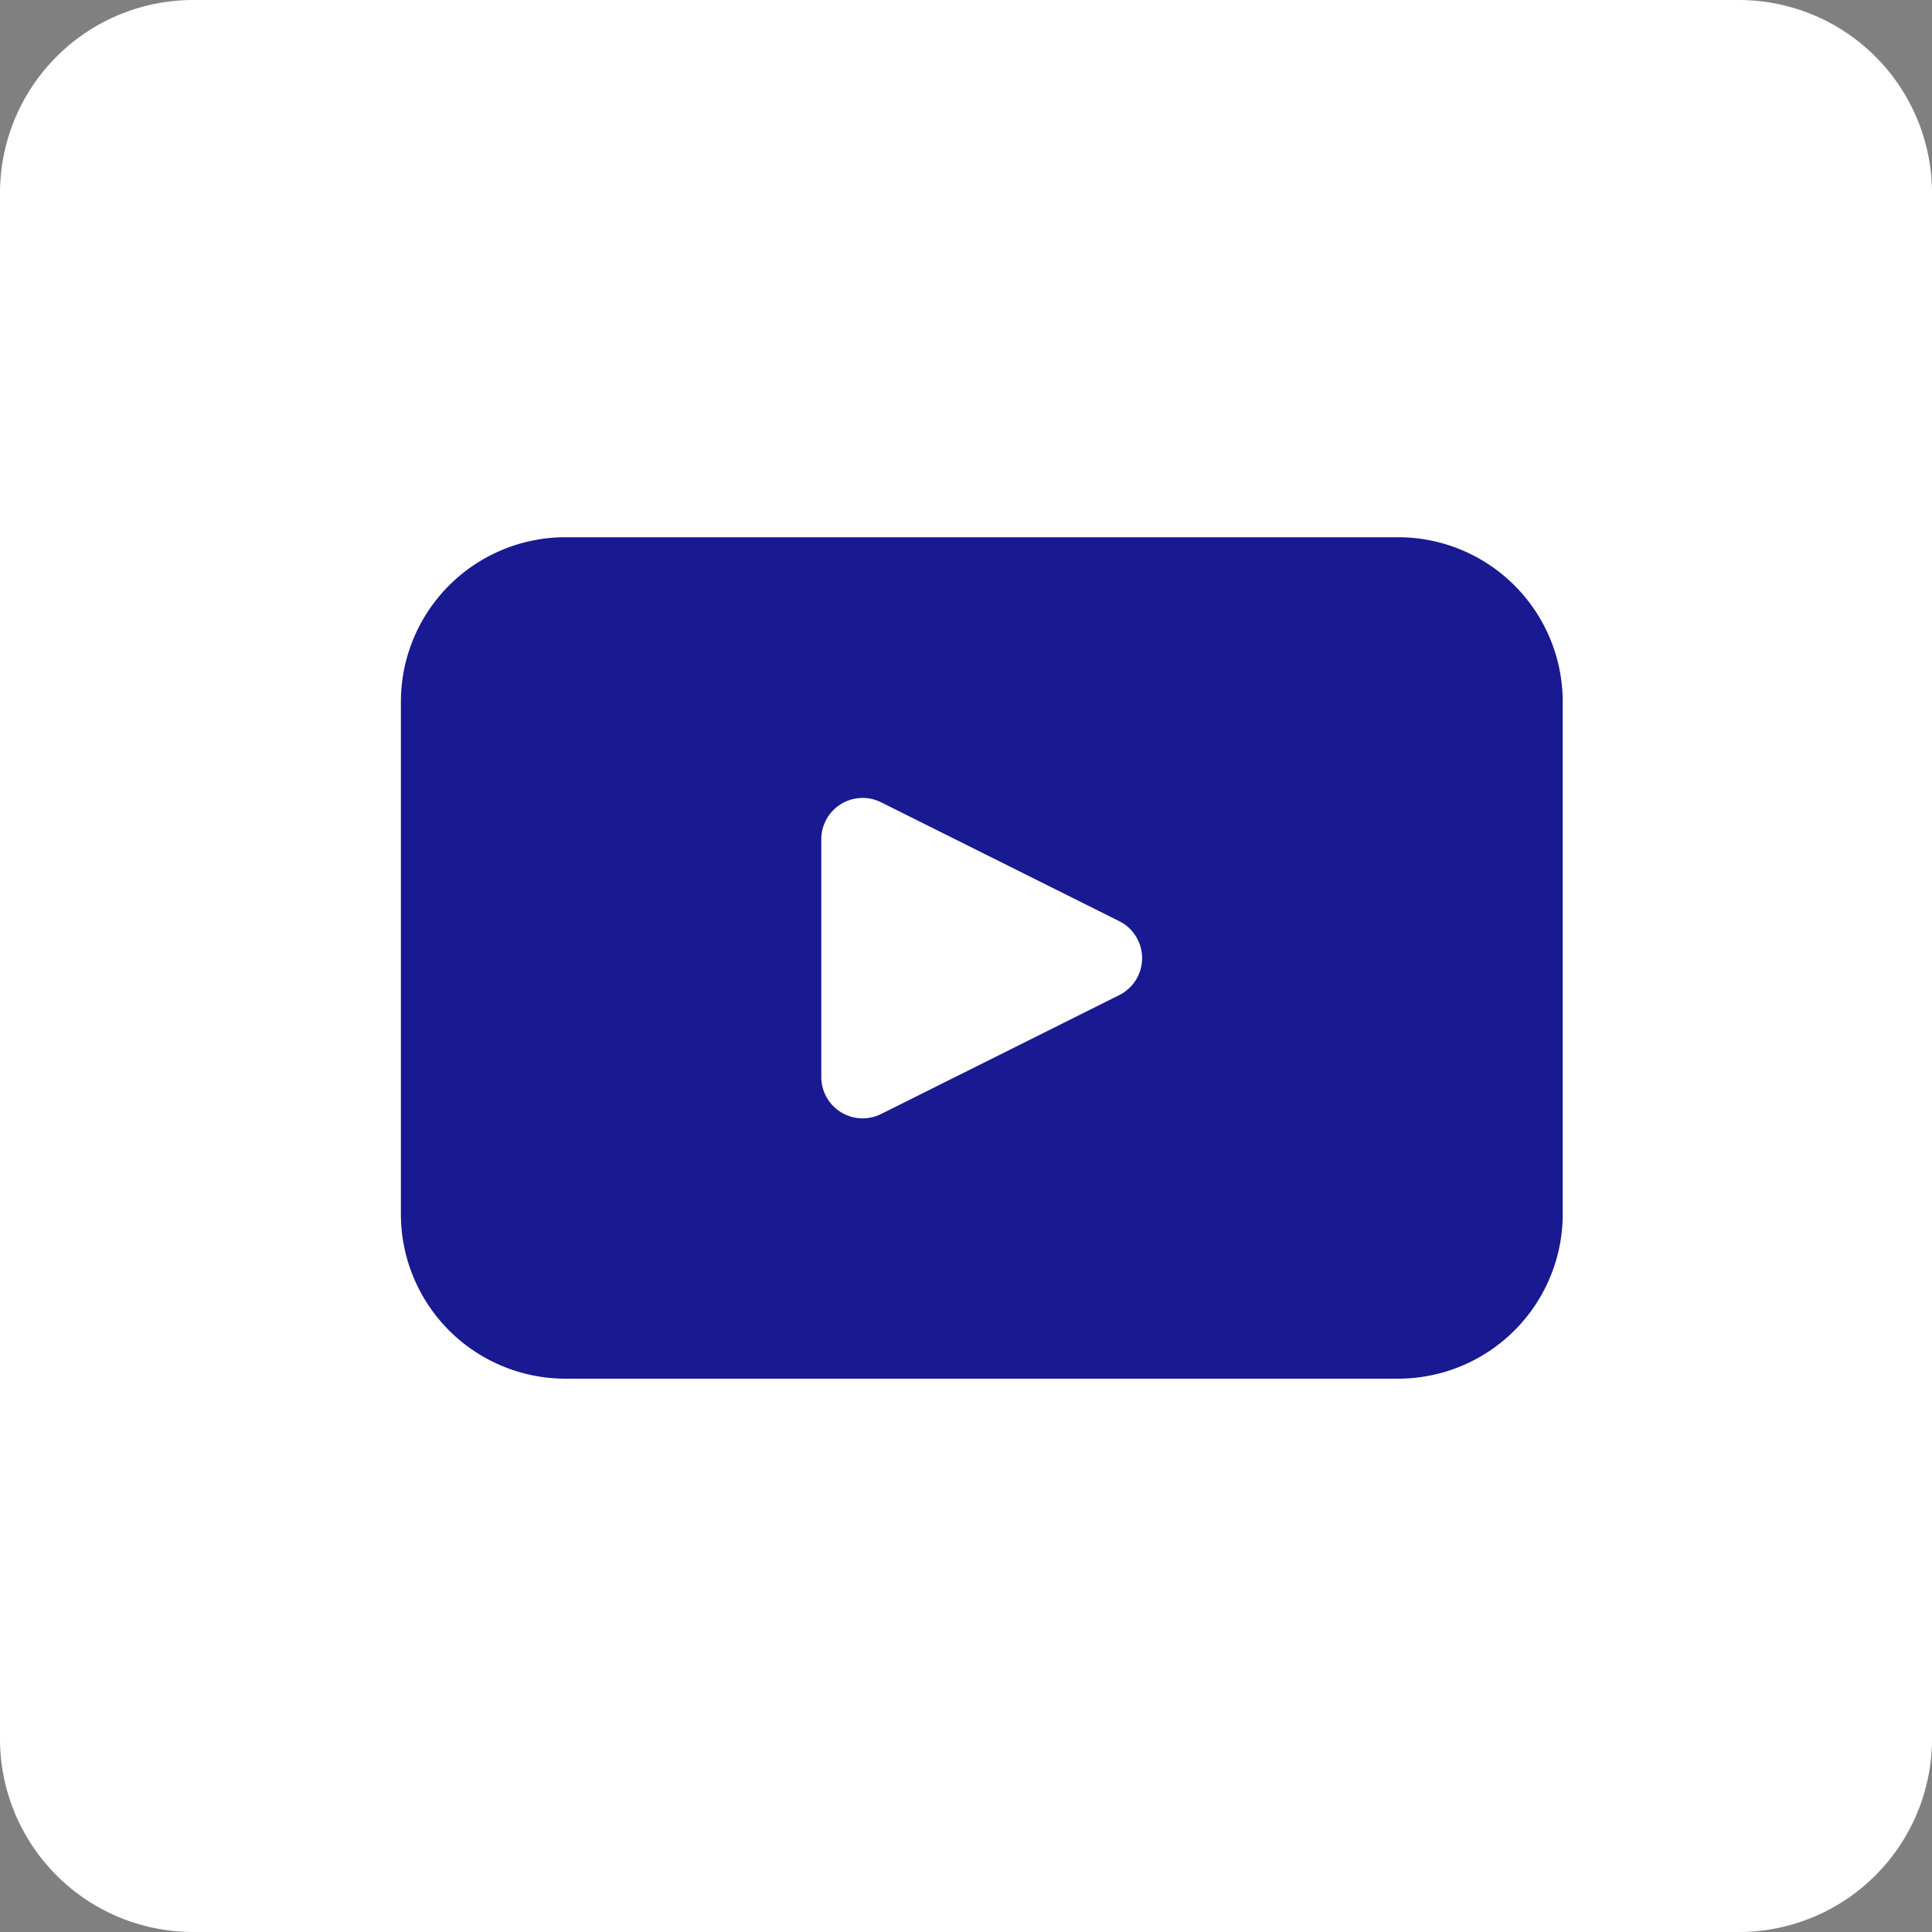
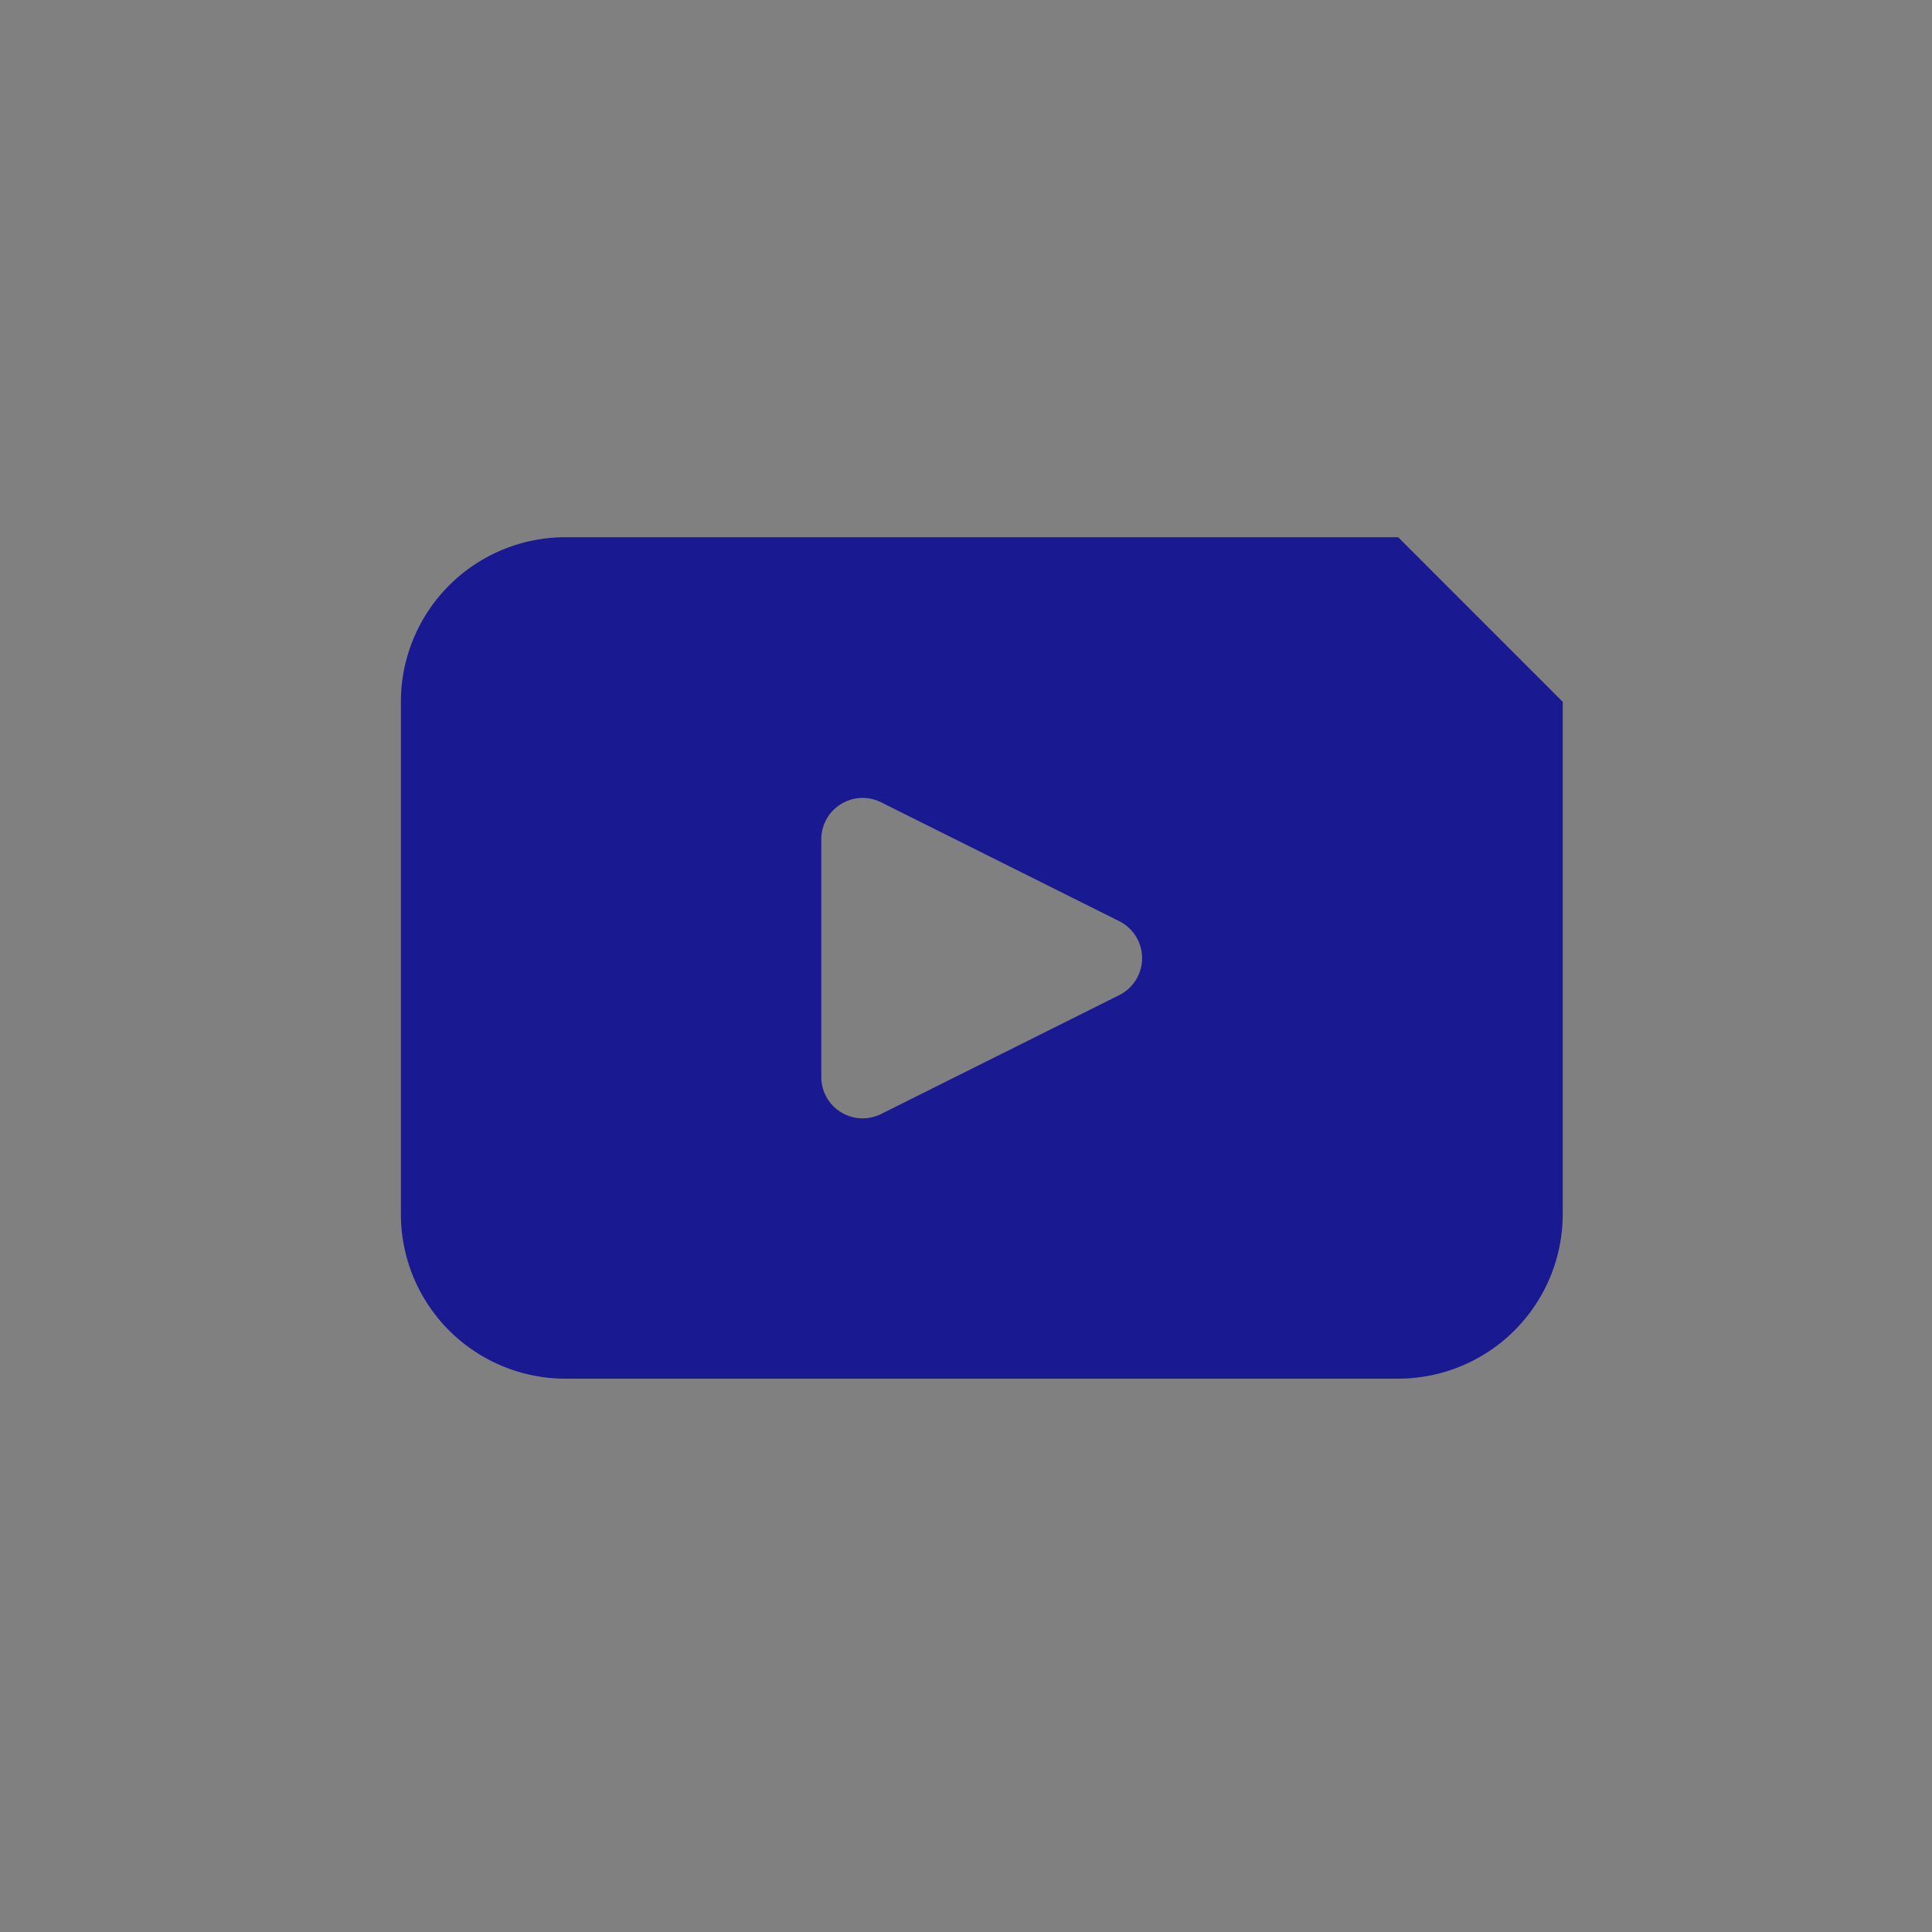
<svg xmlns="http://www.w3.org/2000/svg" width="30" height="30" viewBox="0 0 30 30">
  <rect x="0" y="0" width="30" height="30" fill="#808080" stroke="none" />
  <g transform="translate(-39.57 -339.797)">
-     <path d="M89.42,871.048h-24a3,3,0,0,1-3-3v-24a3,3,0,0,1,3-3h24a3,3,0,0,1,3,3v24A3,3,0,0,1,89.42,871.048Z" transform="translate(-22.85 -501.251)" fill="#fff" />
-     <path d="M84.131,849.39H71.2a2.556,2.556,0,0,0-2.555,2.556V859.9a2.556,2.556,0,0,0,2.555,2.556H84.131a2.557,2.557,0,0,0,2.555-2.556v-7.954A2.557,2.557,0,0,0,84.131,849.39ZM79.8,856.5l-3.7,1.847a.642.642,0,0,1-.927-.574v-3.694a.642.642,0,0,1,.927-.574l3.7,1.847A.642.642,0,0,1,79.8,856.5Z" transform="translate(-22.85 -501.251)" fill="#191992" />
+     <path d="M84.131,849.39H71.2a2.556,2.556,0,0,0-2.555,2.556V859.9a2.556,2.556,0,0,0,2.555,2.556H84.131a2.557,2.557,0,0,0,2.555-2.556v-7.954ZM79.8,856.5l-3.7,1.847a.642.642,0,0,1-.927-.574v-3.694a.642.642,0,0,1,.927-.574l3.7,1.847A.642.642,0,0,1,79.8,856.5Z" transform="translate(-22.85 -501.251)" fill="#191992" />
  </g>
</svg>